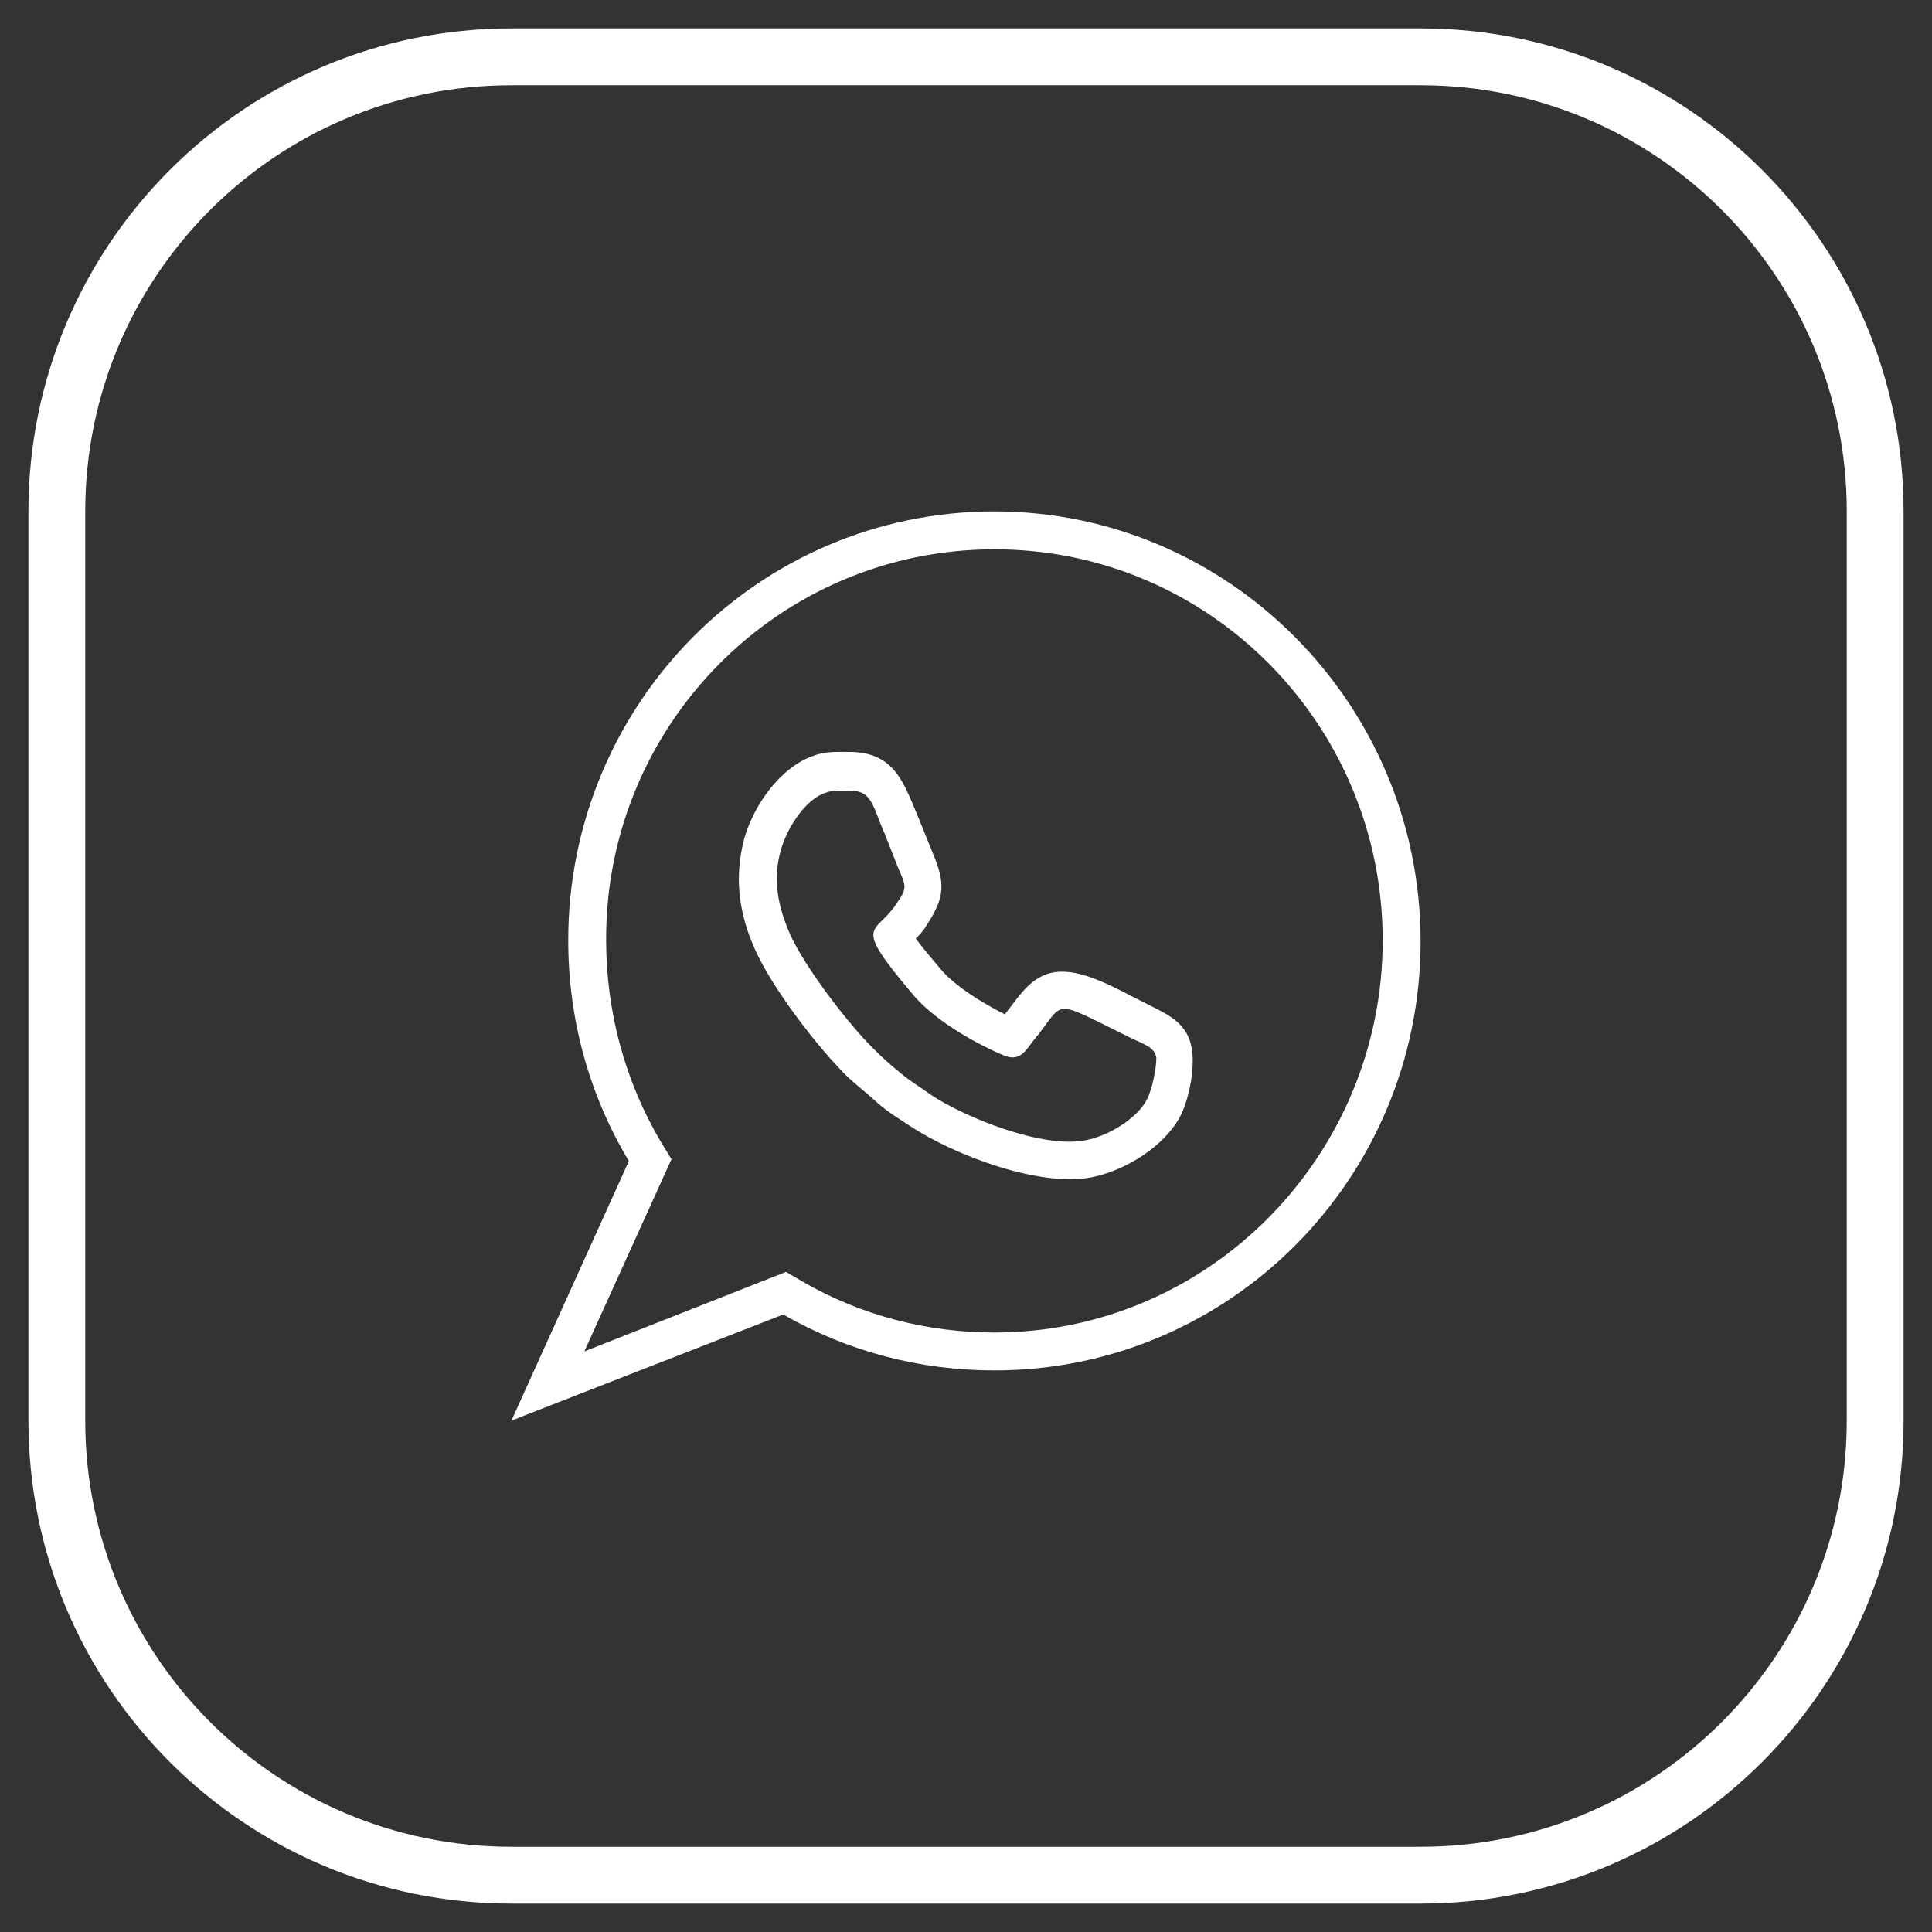
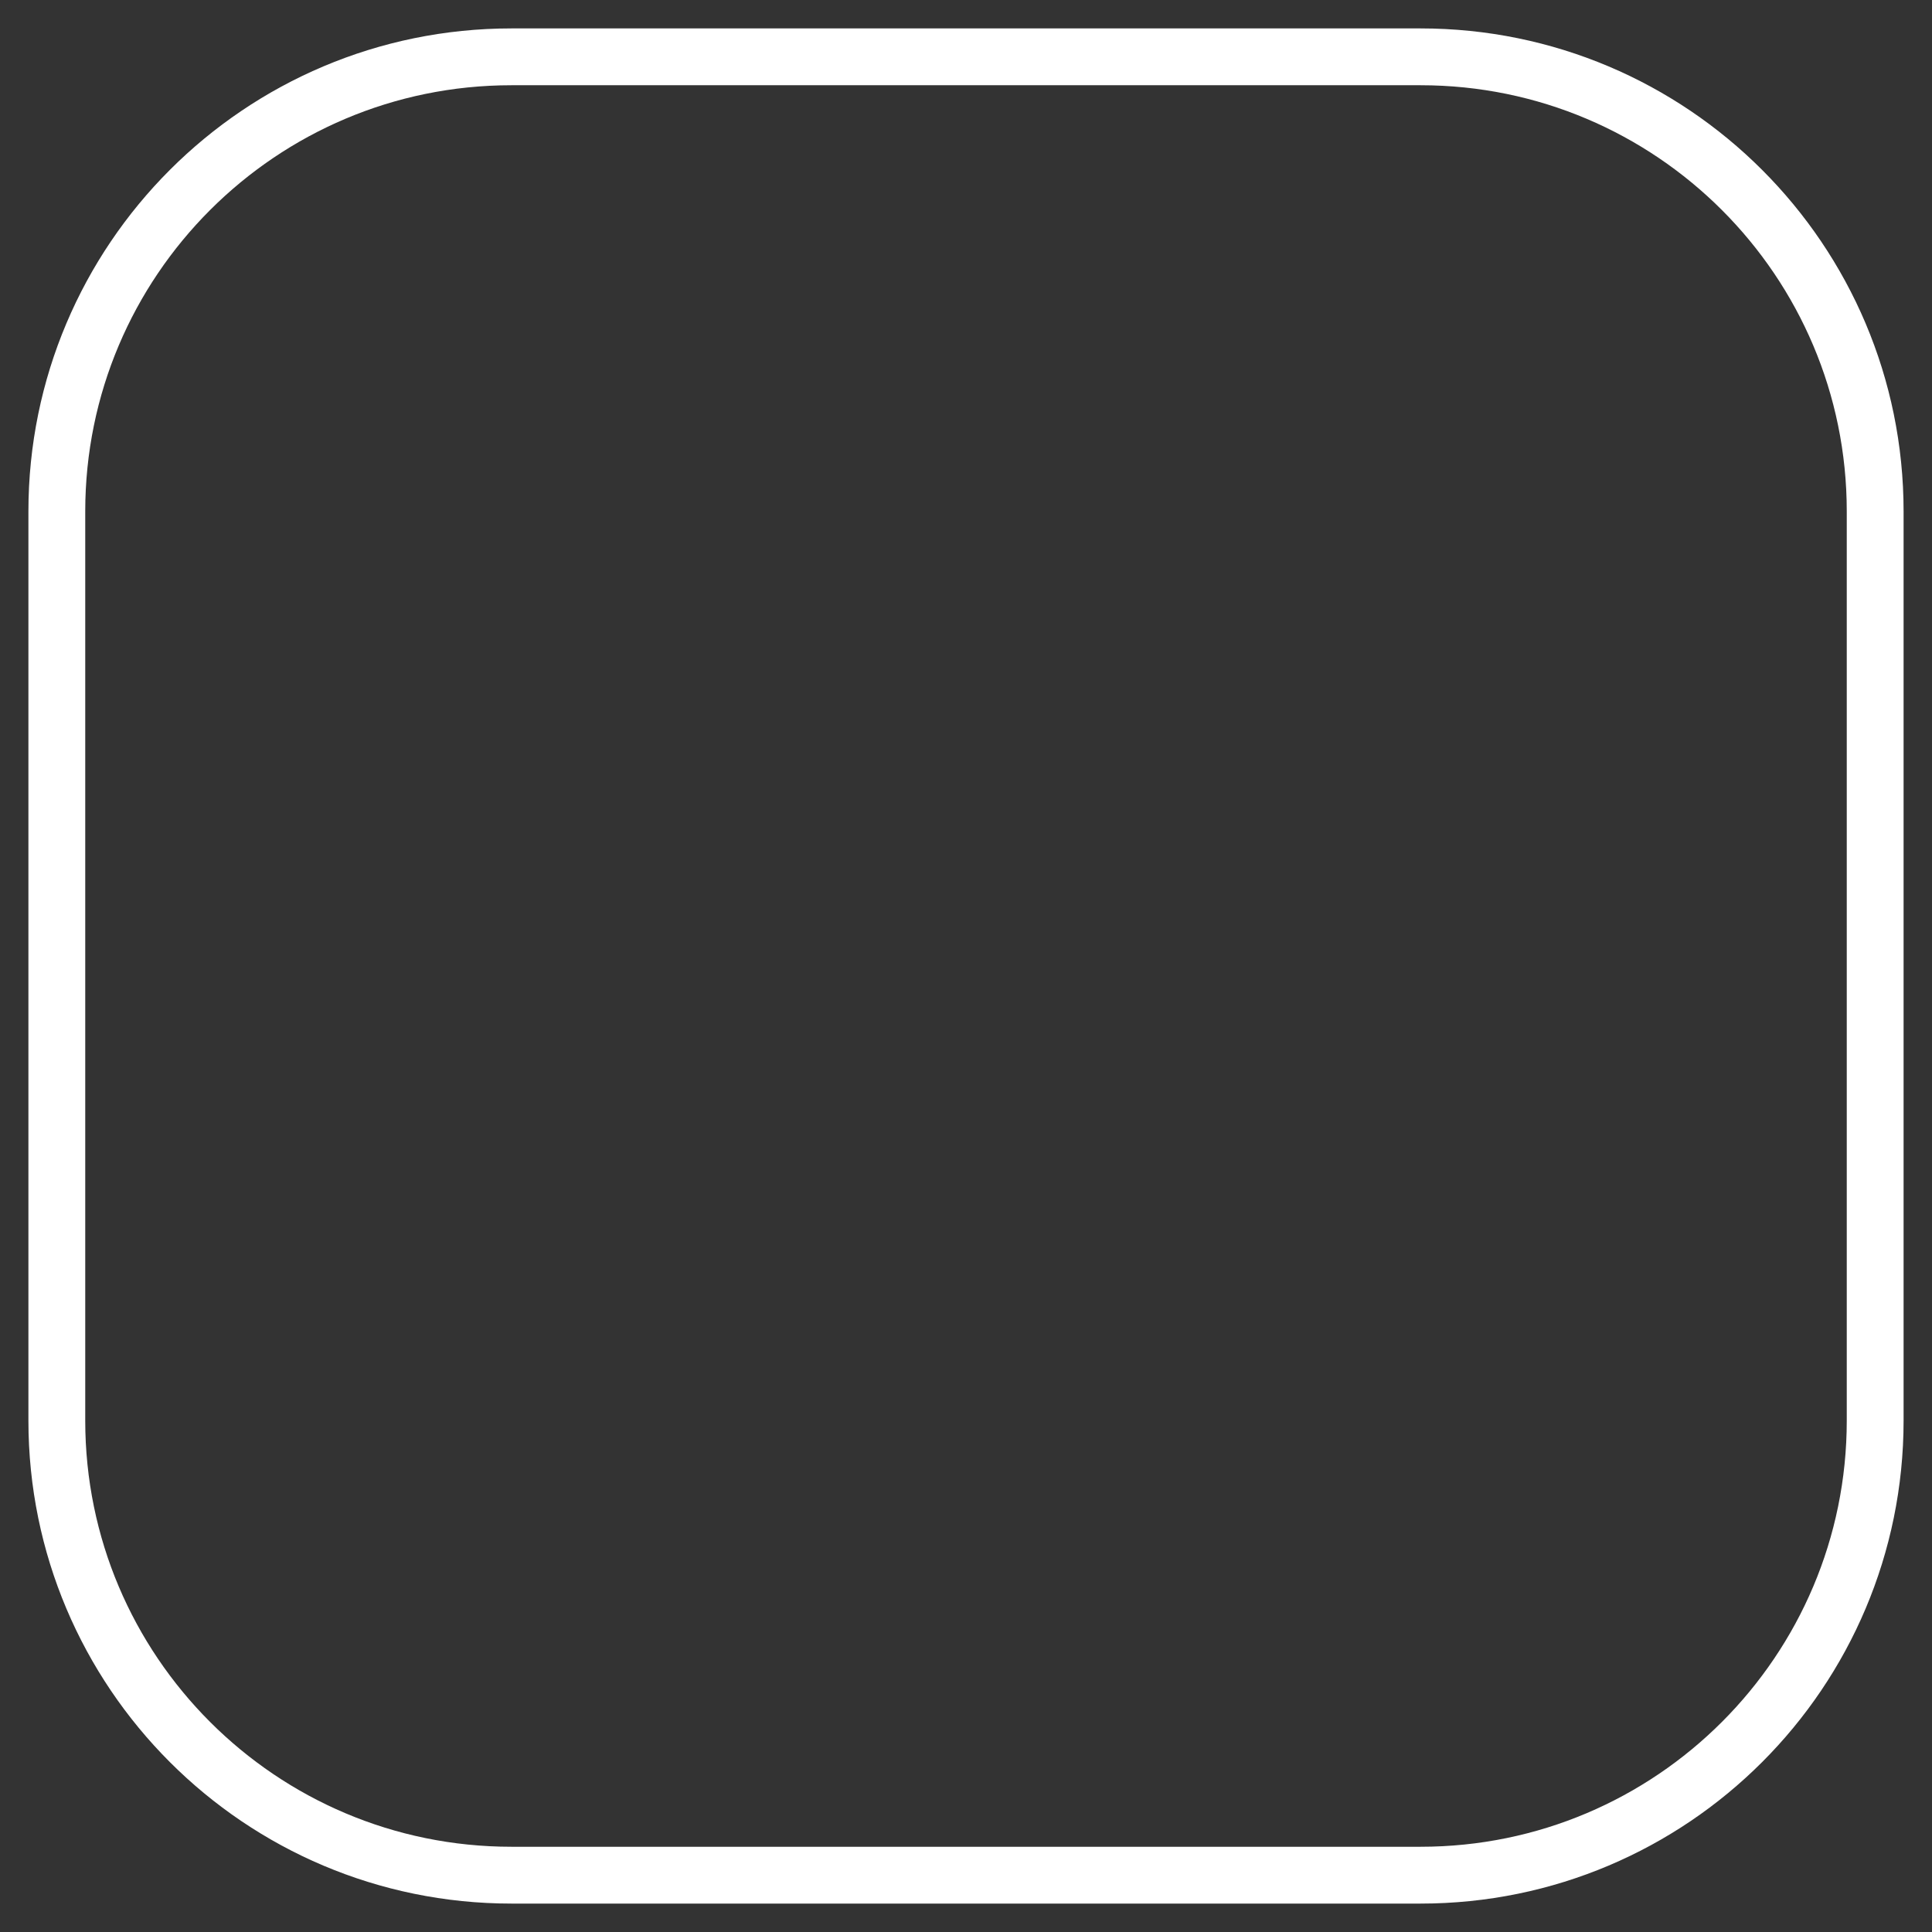
<svg xmlns="http://www.w3.org/2000/svg" width="34" height="34" viewBox="0 0 34 34" fill="none">
  <rect x="0" y="0" width="34" height="34" fill="#333333" stroke="none" />
  <path d="M25 1H9C4.582 1 1 4.582 1 9V25C1 29.418 4.582 33 9 33H25C29.418 33 33 29.418 33 25V9C33 4.582 29.418 1 25 1Z" stroke="white" stroke-linecap="round" stroke-linejoin="round" />
  <g clip-path="url(#clip0_110_228)">
    <path d="M17.5 9C13.35 9 10 12.383 10 16.55C10 17.933 10.367 19.267 11.067 20.433L9 25L13.783 23.133C14.917 23.783 16.183 24.117 17.5 24.117C21.65 24.117 25 20.733 25 16.567C25 12.4 21.633 9 17.5 9ZM17.5 23.45C16.317 23.45 15.15 23.15 14.117 22.55L13.833 22.383L10.283 23.783L11.817 20.4L11.633 20.1C11 19.033 10.667 17.8 10.667 16.55C10.65 12.767 13.7 9.667 17.5 9.667C21.3 9.667 24.333 12.767 24.333 16.55C24.333 20.333 21.283 23.45 17.5 23.45ZM20.117 17.633C19.633 17.4 18.933 16.95 18.4 17.15C18.067 17.283 17.9 17.583 17.683 17.85C17.283 17.65 16.8 17.35 16.55 17.05C16.467 16.95 16.25 16.7 16.117 16.517C16.183 16.45 16.25 16.383 16.317 16.267C16.633 15.783 16.633 15.533 16.417 15.017C16.333 14.817 16.25 14.6 16.167 14.4C15.917 13.817 15.767 13.25 14.983 13.233C14.75 13.233 14.533 13.217 14.317 13.3C13.733 13.5 13.267 14.167 13.1 14.75C12.917 15.433 13 16.067 13.283 16.7C13.583 17.383 14.4 18.45 14.933 18.967C15.1 19.117 15.267 19.25 15.433 19.4C15.617 19.567 15.817 19.683 16.017 19.817C16.8 20.333 18.3 20.9 19.217 20.717C19.8 20.6 20.483 20.183 20.767 19.65C20.917 19.367 21.017 18.867 20.983 18.533C20.933 17.983 20.533 17.85 20.117 17.633ZM20.183 19.35C20.033 19.65 19.55 19.983 19.1 20.067C18.35 20.217 16.983 19.667 16.383 19.267C16.2 19.133 16.05 19.05 15.867 18.9C15.683 18.75 15.55 18.633 15.4 18.483C14.933 18.033 14.15 17 13.9 16.433C13.7 15.967 13.583 15.483 13.75 14.933C13.867 14.533 14.2 14.05 14.533 13.95C14.65 13.9 14.833 13.917 14.983 13.917C15.35 13.917 15.367 14.217 15.567 14.667C15.65 14.883 15.733 15.083 15.817 15.3C15.95 15.6 15.967 15.633 15.767 15.917C15.4 16.467 14.983 16.217 16.05 17.483C16.4 17.917 17.1 18.333 17.65 18.567C17.95 18.7 18.05 18.483 18.183 18.317C18.767 17.617 18.45 17.55 19.833 18.233C20.133 18.383 20.317 18.417 20.35 18.617C20.35 18.817 20.267 19.2 20.183 19.35Z" fill="white" />
  </g>
  <defs>
    <clipPath id="clip0_110_228">
-       <rect width="16" height="16" fill="white" transform="translate(9 9)" />
-     </clipPath>
+       </clipPath>
  </defs>
</svg>